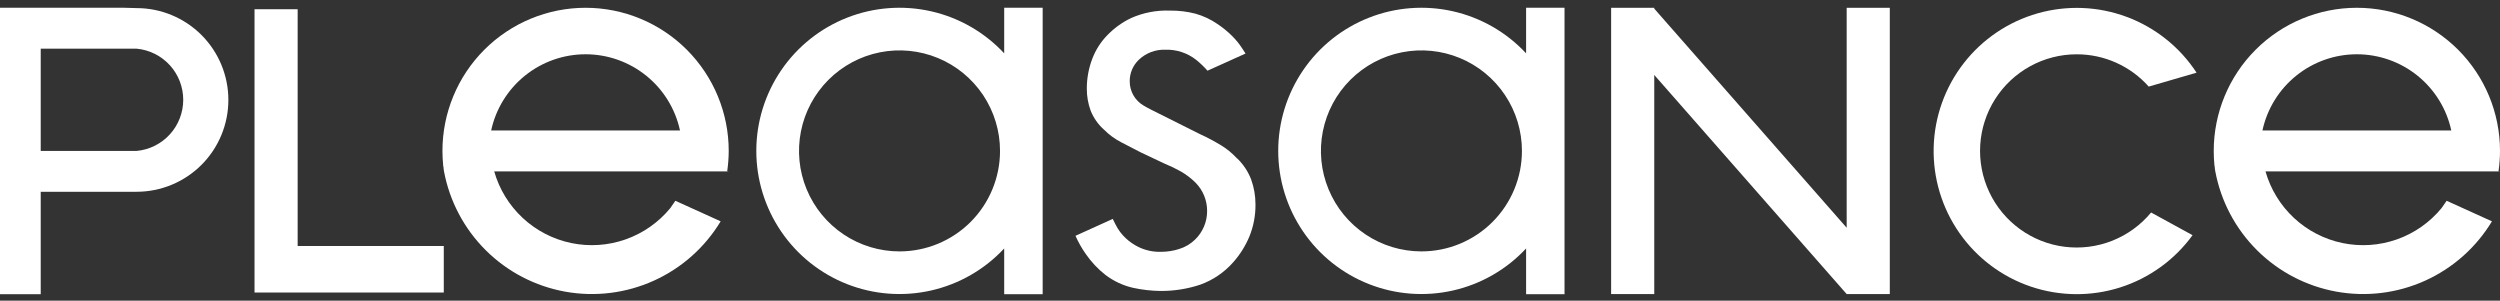
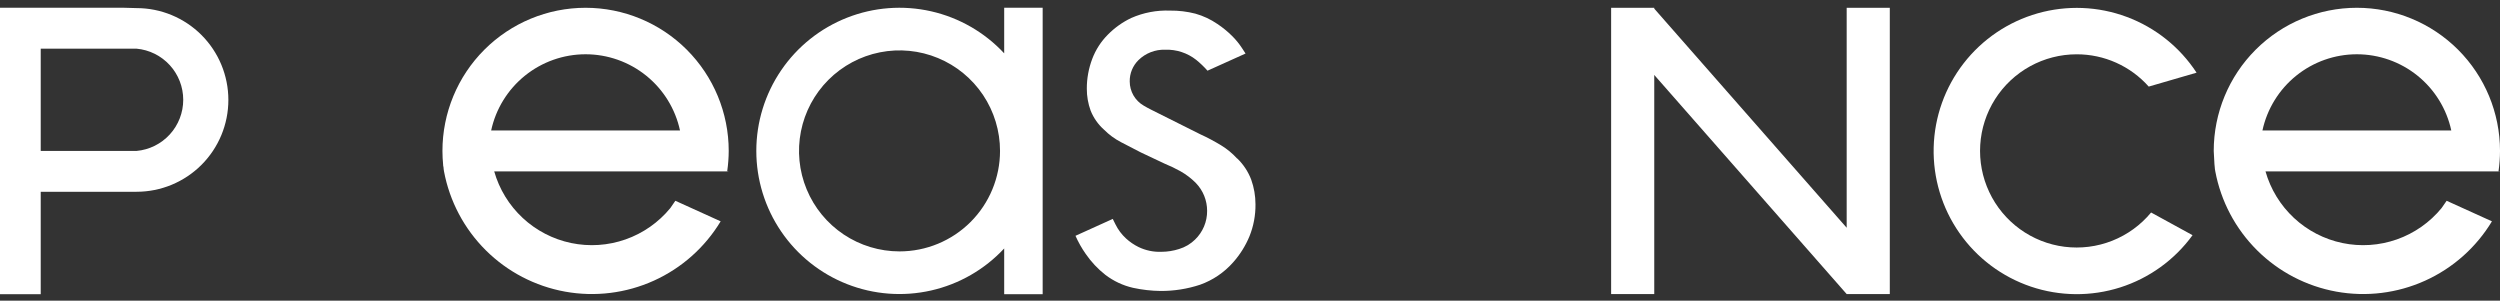
<svg xmlns="http://www.w3.org/2000/svg" width="291" height="35" viewBox="0 0 291 35" fill="none">
  <rect x="0" y="0" width="291" height="35" fill="#333333" stroke="none" />
  <path d="M116.888 6.208C114.608 3.76 111.643 2.055 108.38 1.315C105.117 0.576 101.707 0.835 98.594 2.061C95.481 3.286 92.809 5.42 90.926 8.185C89.042 10.951 88.035 14.219 88.035 17.564C88.035 20.91 89.042 24.178 90.926 26.943C92.809 29.709 95.481 31.843 98.594 33.068C101.707 34.293 105.117 34.553 108.38 33.813C111.643 33.074 114.608 31.369 116.888 28.921V34.248H121.366V0.898H116.888V6.208ZM104.704 29.263C102.39 29.263 100.129 28.577 98.205 27.292C96.281 26.006 94.781 24.179 93.896 22.041C93.01 19.904 92.779 17.551 93.23 15.282C93.681 13.013 94.796 10.928 96.432 9.292C98.068 7.656 100.153 6.542 102.422 6.09C104.691 5.639 107.044 5.87 109.181 6.756C111.319 7.641 113.146 9.141 114.432 11.065C115.717 12.989 116.403 15.251 116.403 17.564C116.403 20.667 115.171 23.643 112.977 25.837C110.783 28.031 107.807 29.263 104.704 29.263Z" fill="white" />
-   <path d="M34.647 1.074H29.627V34.05H29.836H34.647H51.656V28.634H34.647V1.074Z" fill="white" />
-   <path d="M291.001 19.947L290.765 19.907H290.832C290.942 19.132 290.999 18.35 291.001 17.568C291.001 13.149 289.245 8.911 286.121 5.786C282.996 2.662 278.758 0.906 274.339 0.906C269.92 0.906 265.682 2.662 262.558 5.786C259.433 8.911 257.678 13.149 257.678 17.568C257.678 18.125 257.704 18.676 257.758 19.222C257.758 19.288 257.784 19.36 257.793 19.426C257.793 19.6 257.833 19.773 257.86 19.947C258.515 23.434 260.213 26.64 262.731 29.14C265.248 31.64 268.466 33.317 271.958 33.947C275.449 34.578 279.05 34.133 282.283 32.671C285.516 31.21 288.229 28.801 290.062 25.763L284.789 23.37L284.197 24.224C282.828 25.891 281.028 27.151 278.994 27.867C276.959 28.584 274.767 28.729 272.655 28.289C270.544 27.848 268.593 26.837 267.015 25.367C265.437 23.896 264.291 22.022 263.703 19.947H290.992H291.001ZM263.347 15.189C263.89 12.677 265.277 10.426 267.277 8.812C269.277 7.198 271.769 6.317 274.339 6.317C276.909 6.317 279.402 7.198 281.402 8.812C283.402 10.426 284.789 12.677 285.331 15.189H263.347Z" fill="white" />
+   <path d="M291.001 19.947L290.765 19.907H290.832C290.942 19.132 290.999 18.35 291.001 17.568C291.001 13.149 289.245 8.911 286.121 5.786C282.996 2.662 278.758 0.906 274.339 0.906C269.92 0.906 265.682 2.662 262.558 5.786C259.433 8.911 257.678 13.149 257.678 17.568C257.758 19.288 257.784 19.36 257.793 19.426C257.793 19.6 257.833 19.773 257.86 19.947C258.515 23.434 260.213 26.64 262.731 29.14C265.248 31.64 268.466 33.317 271.958 33.947C275.449 34.578 279.05 34.133 282.283 32.671C285.516 31.21 288.229 28.801 290.062 25.763L284.789 23.37L284.197 24.224C282.828 25.891 281.028 27.151 278.994 27.867C276.959 28.584 274.767 28.729 272.655 28.289C270.544 27.848 268.593 26.837 267.015 25.367C265.437 23.896 264.291 22.022 263.703 19.947H290.992H291.001ZM263.347 15.189C263.89 12.677 265.277 10.426 267.277 8.812C269.277 7.198 271.769 6.317 274.339 6.317C276.909 6.317 279.402 7.198 281.402 8.812C283.402 10.426 284.789 12.677 285.331 15.189H263.347Z" fill="white" />
  <path d="M84.823 17.568C84.823 13.149 83.067 8.911 79.943 5.786C76.818 2.662 72.58 0.906 68.161 0.906C63.743 0.906 59.505 2.662 56.38 5.786C53.255 8.911 51.5 13.149 51.5 17.568C51.5 18.123 51.531 18.675 51.584 19.222C51.584 19.288 51.584 19.36 51.62 19.426C51.62 19.6 51.66 19.773 51.682 19.947C52.337 23.434 54.036 26.64 56.553 29.14C59.071 31.64 62.288 33.317 65.78 33.947C69.272 34.578 72.872 34.133 76.106 32.671C79.339 31.21 82.051 28.801 83.885 25.763L78.611 23.37L78.024 24.224C76.654 25.891 74.854 27.15 72.819 27.866C70.784 28.583 68.592 28.728 66.48 28.288C64.369 27.847 62.418 26.837 60.839 25.366C59.261 23.896 58.114 22.022 57.525 19.947H84.814L84.583 19.907H84.65C84.761 19.132 84.819 18.35 84.823 17.568ZM57.169 15.189C57.712 12.677 59.099 10.426 61.099 8.812C63.099 7.198 65.591 6.317 68.161 6.317C70.732 6.317 73.224 7.198 75.224 8.812C77.224 10.426 78.611 12.677 79.153 15.189H57.169Z" fill="white" />
  <path d="M144.017 18.447H143.995C143.446 17.846 142.814 17.326 142.118 16.904C141.376 16.459 140.566 16.015 139.708 15.628L134.057 12.8C133.719 12.631 133.403 12.462 133.123 12.293C132.63 12.008 132.22 11.598 131.935 11.105C131.651 10.611 131.5 10.052 131.5 9.482C131.492 9.02 131.579 8.56 131.755 8.132C131.931 7.704 132.192 7.316 132.522 6.992C132.931 6.593 133.416 6.28 133.949 6.073C134.481 5.866 135.051 5.769 135.622 5.787C136.932 5.74 138.217 6.161 139.246 6.975C139.715 7.356 140.152 7.776 140.553 8.229L144.982 6.232L144.568 5.596C144.233 5.083 143.844 4.608 143.408 4.178C142.886 3.659 142.314 3.193 141.7 2.786C140.92 2.252 140.058 1.848 139.148 1.59C138.181 1.342 137.185 1.222 136.186 1.234C134.635 1.175 133.09 1.47 131.669 2.097C130.657 2.58 129.738 3.236 128.952 4.035C128.155 4.835 127.537 5.794 127.138 6.85C126.716 7.961 126.502 9.139 126.506 10.327C126.502 11.198 126.653 12.062 126.951 12.88C127.293 13.732 127.829 14.493 128.516 15.103C129.09 15.678 129.748 16.163 130.468 16.539C131.304 16.984 132.087 17.389 132.789 17.74L135.568 19.052C136.203 19.31 136.82 19.607 137.418 19.941C138.061 20.305 138.651 20.754 139.175 21.275L139.197 21.302C140.041 22.171 140.511 23.336 140.509 24.548C140.513 25.172 140.39 25.792 140.147 26.367C139.904 26.943 139.546 27.463 139.095 27.896C138.574 28.402 137.94 28.776 137.245 28.985C136.582 29.198 135.891 29.308 135.195 29.31C134.273 29.346 133.357 29.155 132.527 28.754C131.998 28.494 131.508 28.16 131.073 27.762C130.564 27.296 130.146 26.738 129.841 26.117C129.73 25.904 129.623 25.673 129.525 25.481L125.186 27.447C125.515 28.189 125.915 28.898 126.382 29.563C127.015 30.481 127.782 31.298 128.658 31.987C129.613 32.718 130.714 33.234 131.887 33.503C132.945 33.733 134.023 33.856 135.106 33.868C136.662 33.875 138.209 33.631 139.686 33.143C141.168 32.616 142.491 31.721 143.532 30.542C144.335 29.642 144.98 28.614 145.44 27.5C145.916 26.318 146.154 25.053 146.138 23.778C146.138 22.799 145.97 21.828 145.64 20.906C145.286 19.977 144.732 19.137 144.017 18.447Z" fill="white" />
  <path d="M15.892 0.943L14.26 0.898H0V34.248H4.74V22.322H15.892C18.727 22.322 21.446 21.196 23.451 19.191C25.456 17.187 26.582 14.468 26.582 11.633C26.582 8.797 25.456 6.079 23.451 4.074C21.446 2.069 18.727 0.943 15.892 0.943ZM15.892 17.569H4.74V5.665H15.892C17.378 5.8 18.759 6.485 19.765 7.587C20.771 8.688 21.328 10.126 21.328 11.617C21.328 13.108 20.771 14.546 19.765 15.647C18.759 16.749 17.378 17.434 15.892 17.569Z" fill="white" />
-   <path d="M177.638 6.208C175.358 3.76 172.393 2.055 169.13 1.315C165.867 0.576 162.457 0.835 159.344 2.061C156.231 3.286 153.559 5.42 151.676 8.185C149.792 10.951 148.785 14.219 148.785 17.564C148.785 20.91 149.792 24.178 151.676 26.943C153.559 29.709 156.231 31.843 159.344 33.068C162.457 34.293 165.867 34.553 169.13 33.813C172.393 33.074 175.358 31.369 177.638 28.921V34.248H182.111V0.898H177.638V6.208ZM165.45 29.263C163.136 29.262 160.875 28.576 158.951 27.29C157.028 26.003 155.529 24.176 154.645 22.038C153.76 19.901 153.529 17.548 153.981 15.279C154.433 13.01 155.547 10.926 157.183 9.29C158.82 7.655 160.904 6.541 163.174 6.09C165.443 5.639 167.795 5.871 169.932 6.756C172.07 7.642 173.897 9.141 175.182 11.065C176.467 12.989 177.153 15.251 177.153 17.564C177.153 19.101 176.851 20.623 176.262 22.042C175.674 23.462 174.812 24.752 173.725 25.838C172.638 26.925 171.348 27.786 169.928 28.374C168.508 28.962 166.987 29.264 165.45 29.263Z" fill="white" />
  <path d="M241.726 6.321C243.31 6.319 244.877 6.652 246.323 7.3C247.768 7.948 249.06 8.895 250.113 10.079L255.68 8.46C253.735 5.486 250.89 3.212 247.561 1.97C244.232 0.727 240.593 0.582 237.175 1.554C233.758 2.527 230.74 4.567 228.564 7.376C226.388 10.185 225.167 13.616 225.079 17.168C224.992 20.721 226.042 24.208 228.077 27.121C230.112 30.034 233.025 32.22 236.39 33.36C239.756 34.5 243.398 34.534 246.784 33.458C250.17 32.381 253.124 30.25 255.213 27.376L250.388 24.735C249.181 26.194 247.624 27.325 245.863 28.022C244.102 28.72 242.193 28.961 240.313 28.723C238.434 28.486 236.645 27.777 235.113 26.664C233.58 25.55 232.354 24.068 231.548 22.353C230.741 20.639 230.381 18.749 230.5 16.859C230.619 14.968 231.214 13.138 232.23 11.539C233.245 9.94 234.648 8.623 236.308 7.711C237.968 6.799 239.832 6.321 241.726 6.321Z" fill="white" />
  <path d="M215.278 0.907H214.953V26.511L192.555 1.005V0.907H192.471L192.462 0.898L192.453 0.907H192.266H187.664H187.535V34.23H187.664H192.266H192.555V8.724L214.953 34.23H215.278H219.88H219.973V0.907H219.88H215.278Z" fill="white" />
</svg>